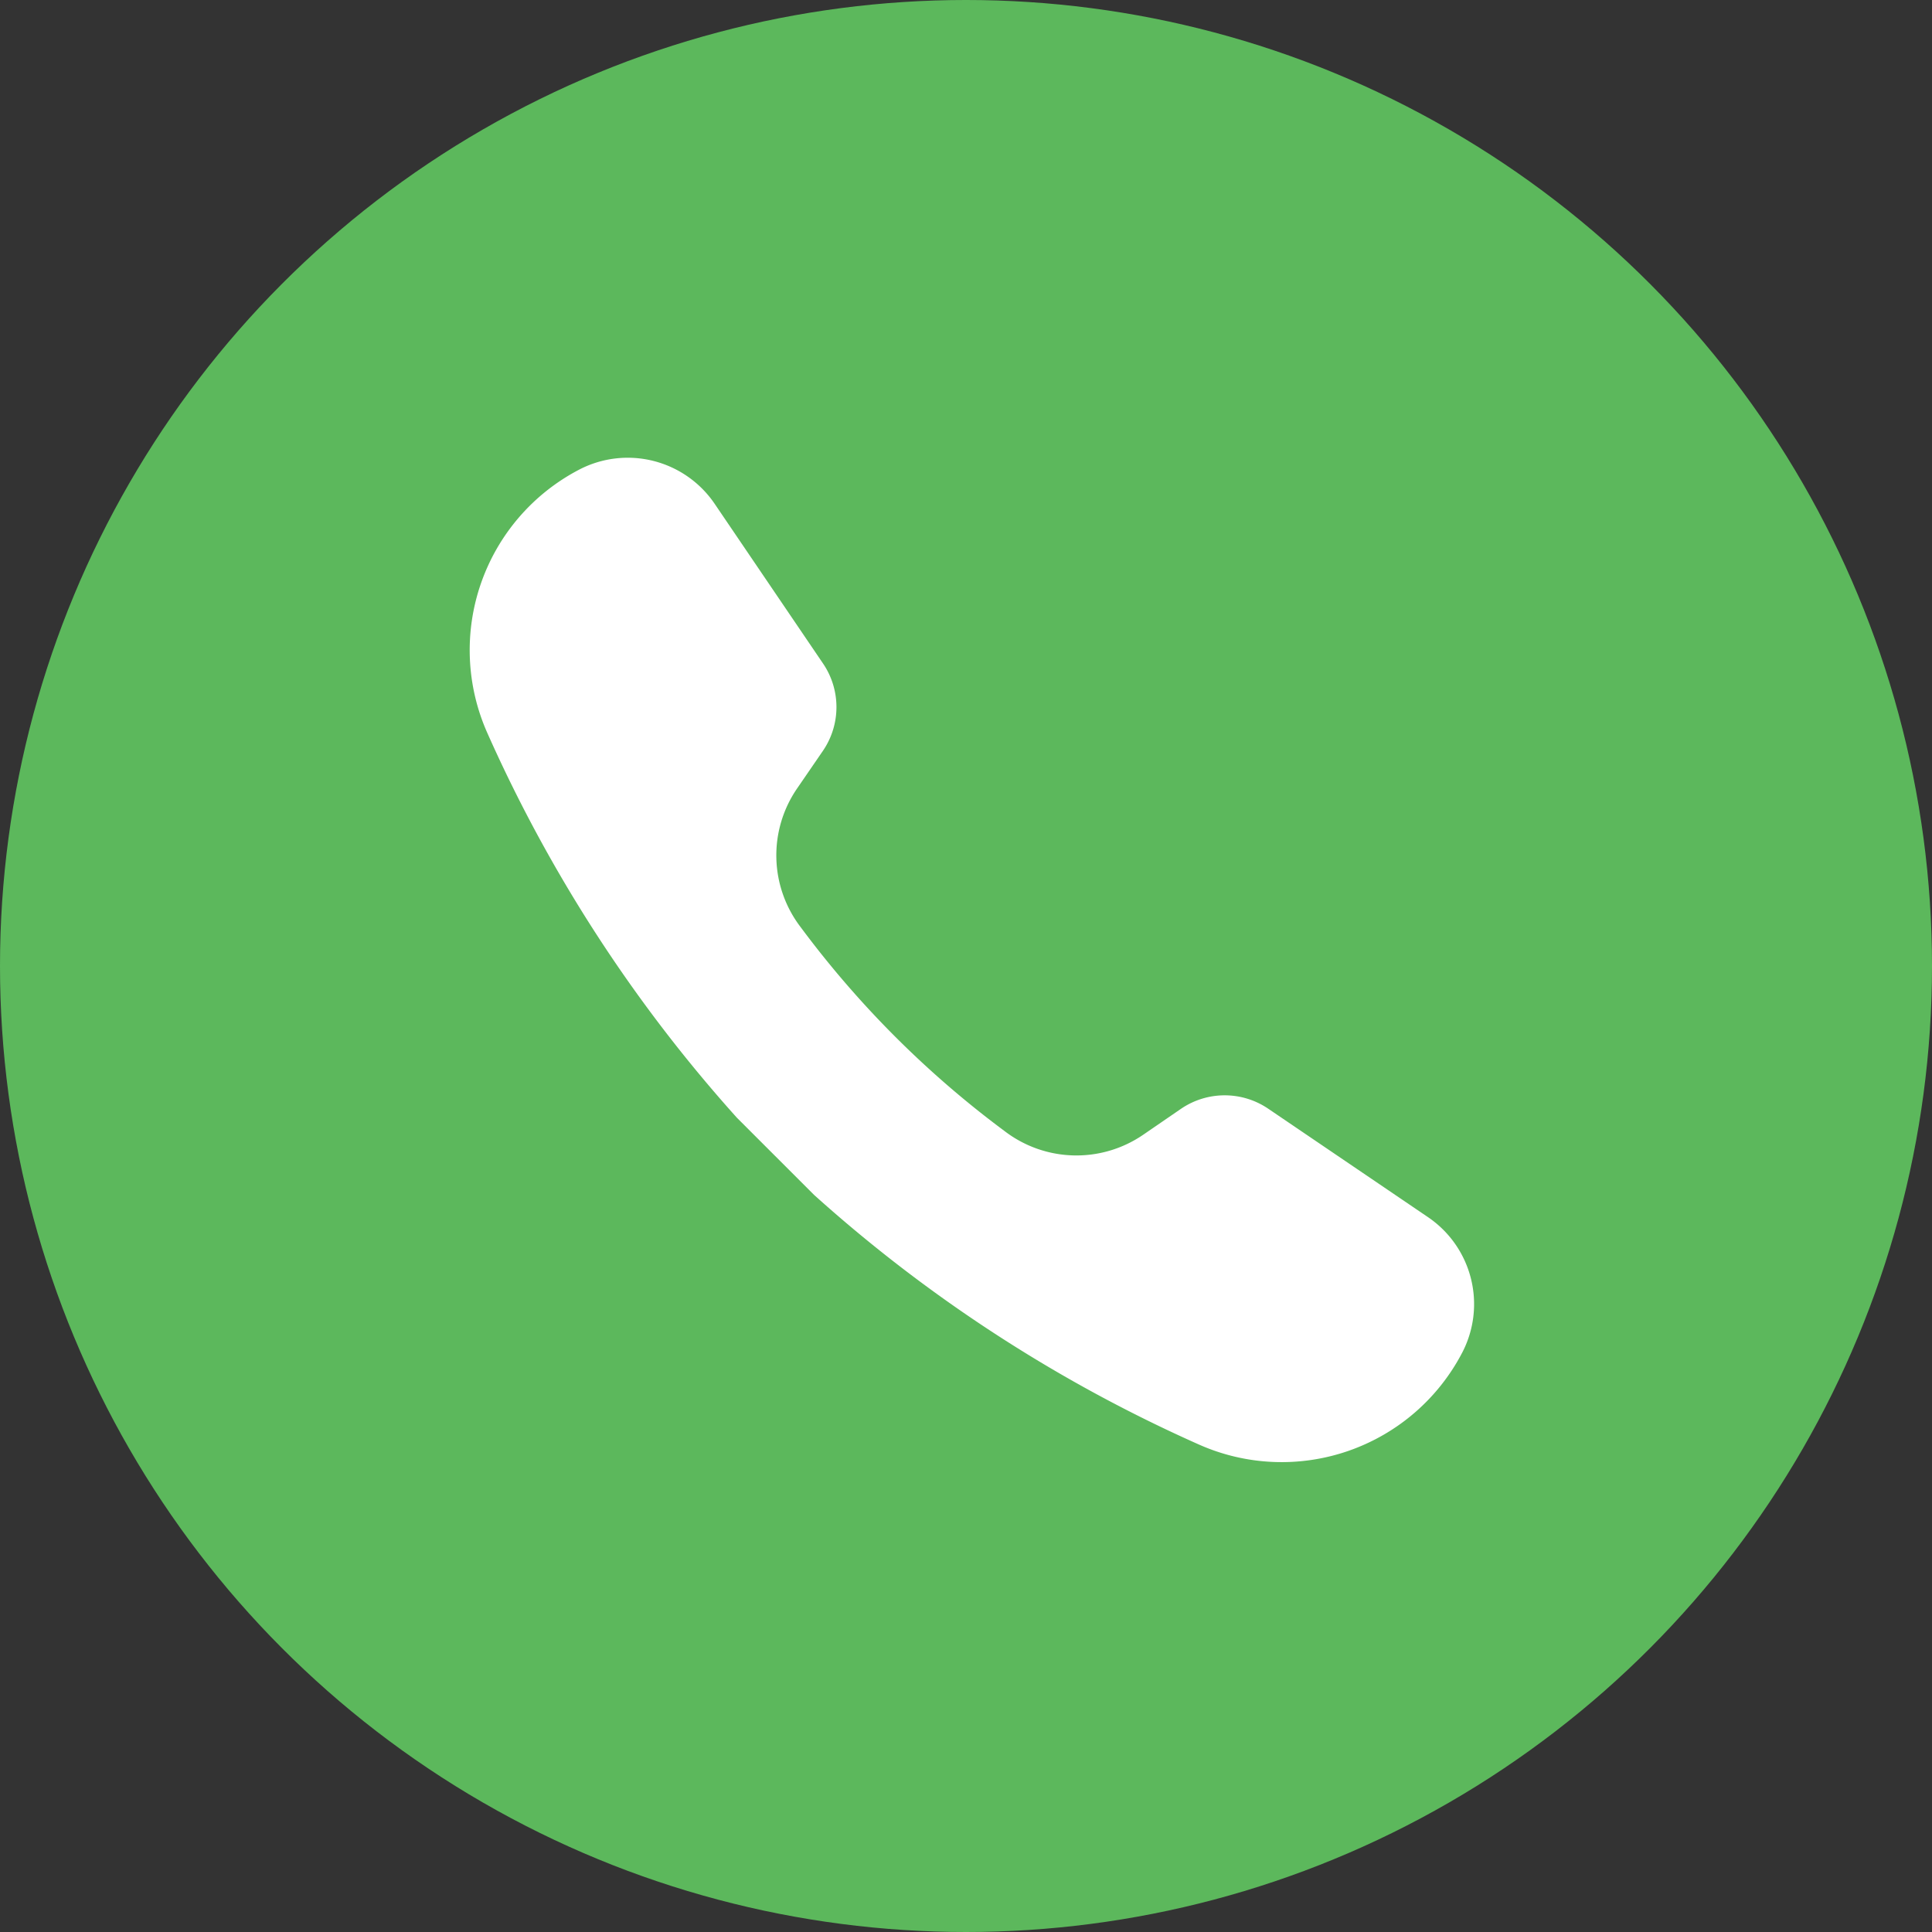
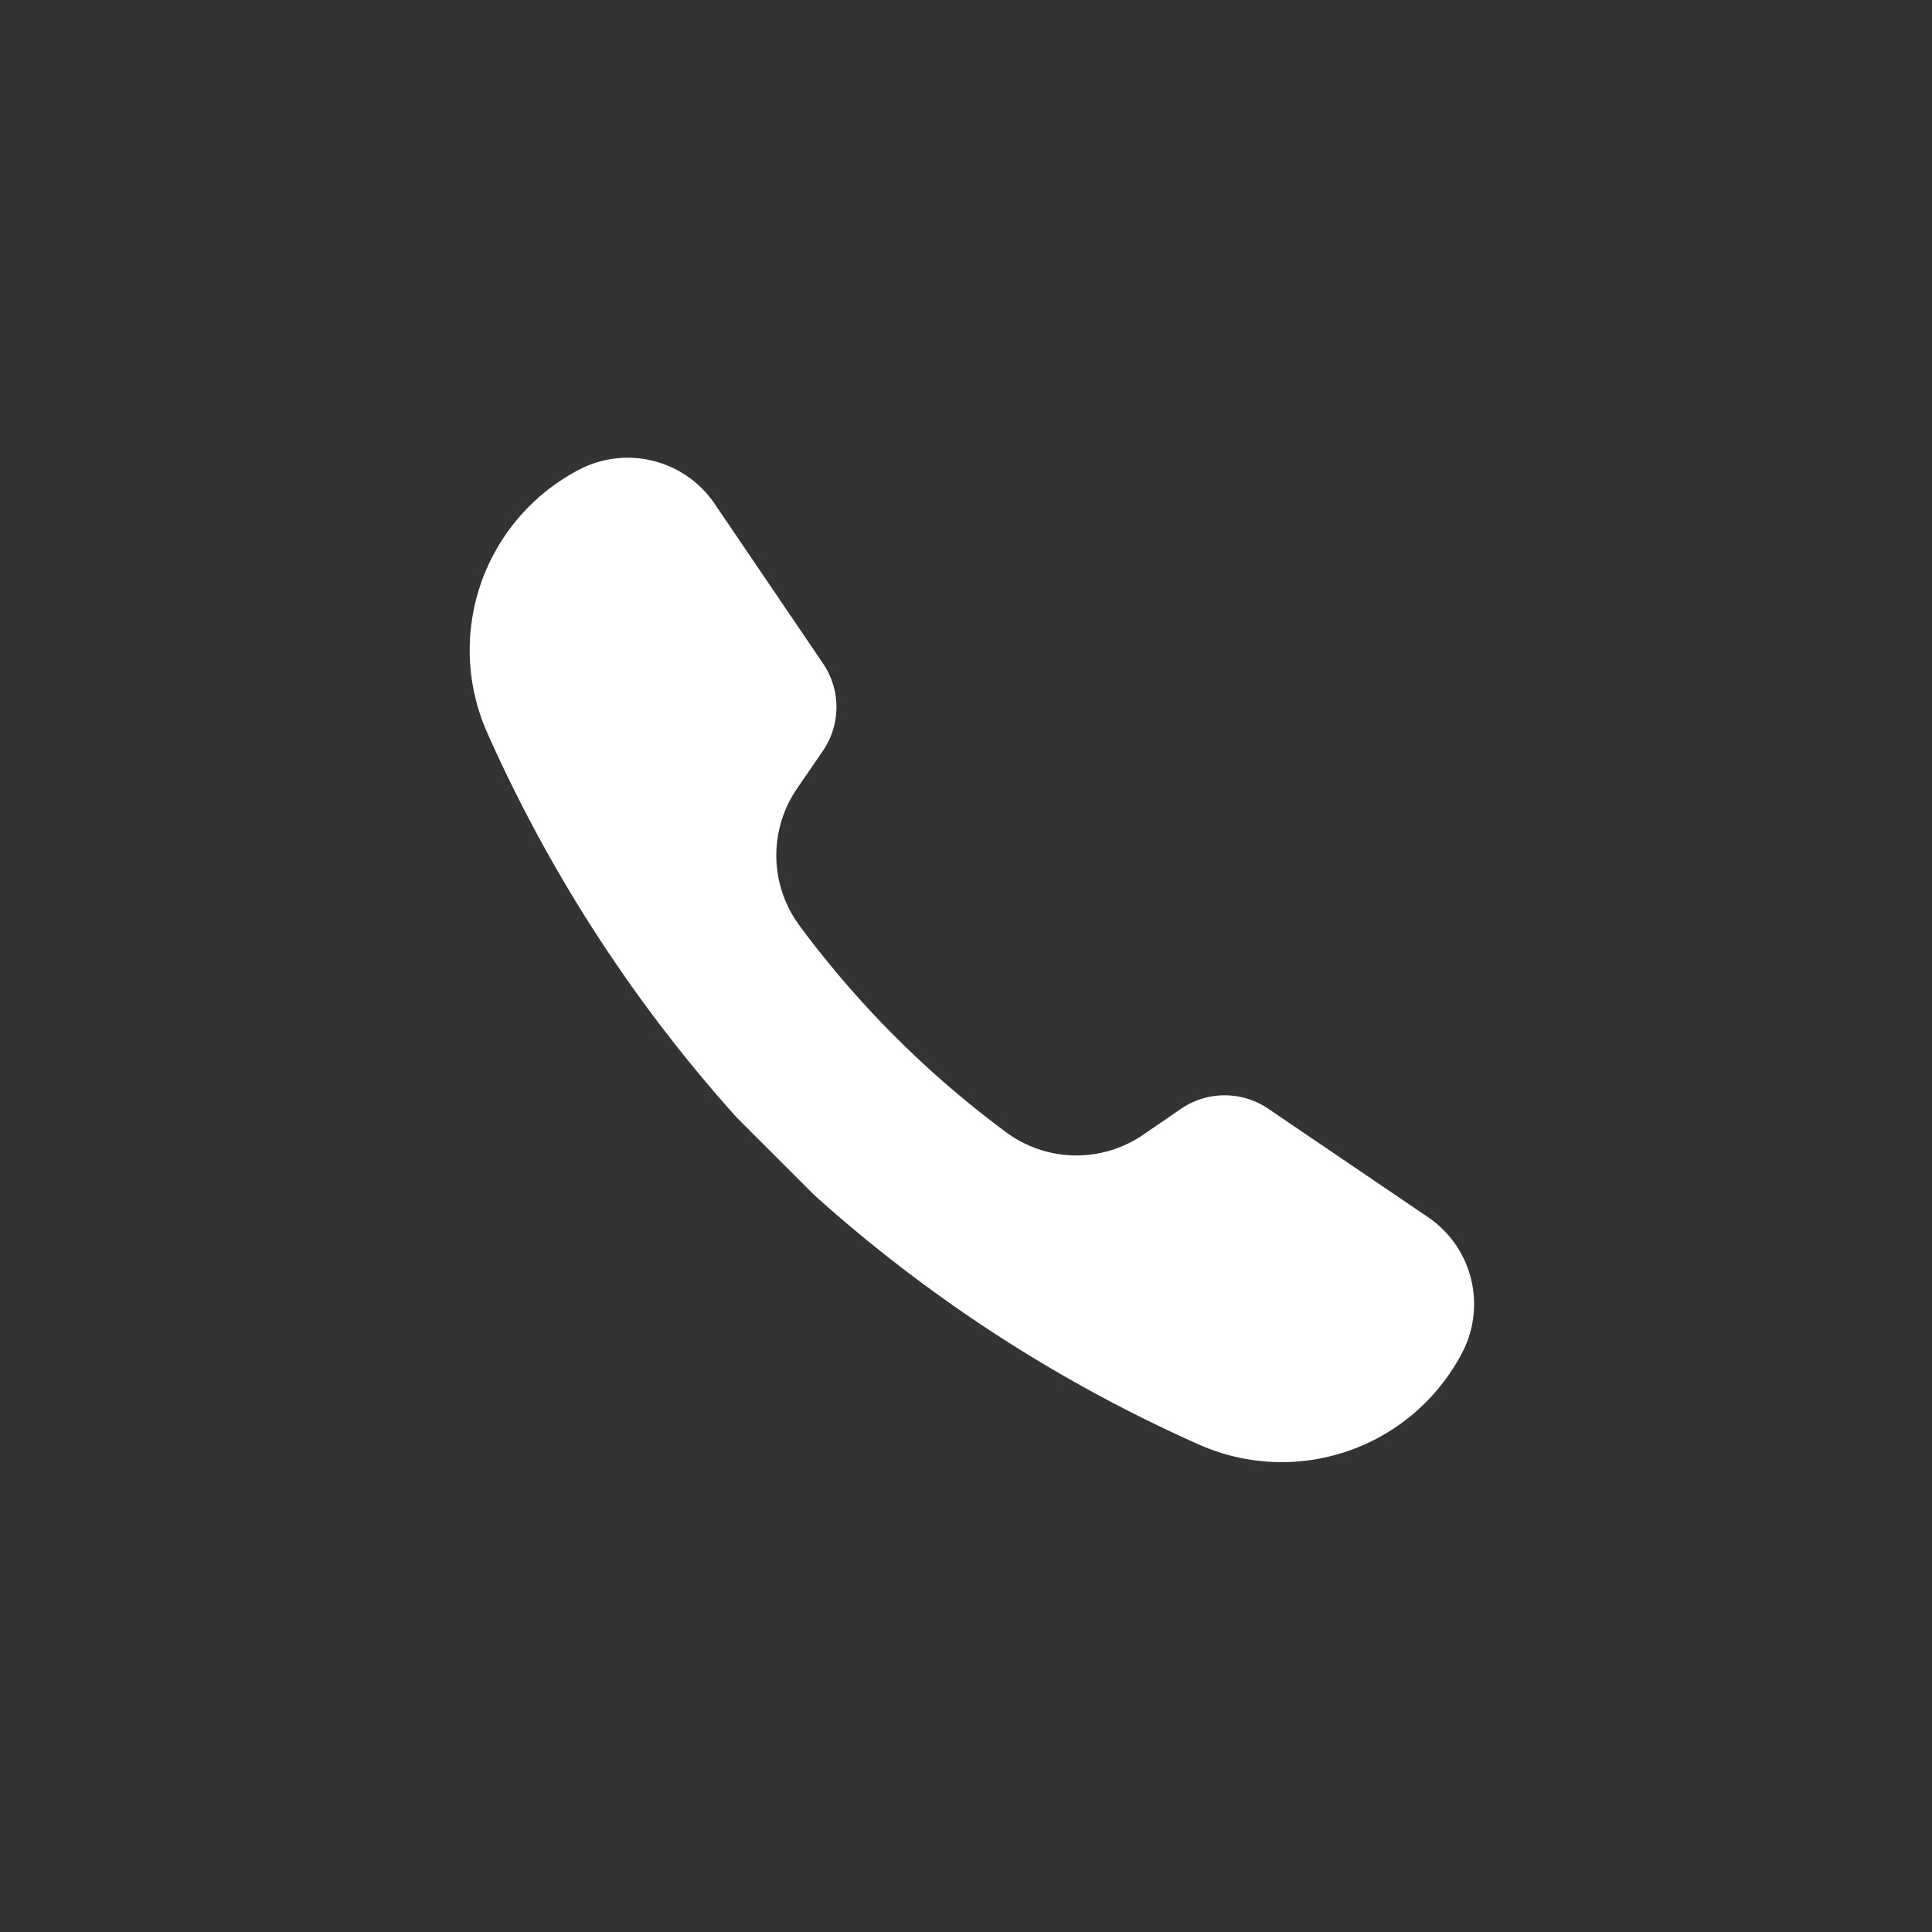
<svg xmlns="http://www.w3.org/2000/svg" id="primary_contact_green" data-name="primary contact green" width="34" height="34" viewBox="0 0 34 34">
  <rect x="0" y="0" width="34" height="34" fill="#333333" stroke="none" />
-   <circle id="Ellipse_289" data-name="Ellipse 289" cx="17" cy="17" r="17" fill="#5cb85c" />
-   <path id="Path_10420" data-name="Path 10420" d="M115.759,109.972a1.364,1.364,0,0,0-1.537,0l-.666.457a2.078,2.078,0,0,1-2.442-.067,17.347,17.347,0,0,1-3.583-3.583,2.078,2.078,0,0,1-.067-2.442l.457-.666a1.364,1.364,0,0,0,0-1.537l-1.907-2.81a1.849,1.849,0,0,0-2.384-.6h0a3.582,3.582,0,0,0-1.615,4.636,25.8,25.8,0,0,0,4.392,6.77l1.357,1.357a25.8,25.8,0,0,0,6.77,4.392,3.582,3.582,0,0,0,4.636-1.615h0a1.849,1.849,0,0,0-.6-2.384Z" transform="translate(-93.438 -90.459)" fill="#fff" />
+   <path id="Path_10420" data-name="Path 10420" d="M115.759,109.972a1.364,1.364,0,0,0-1.537,0l-.666.457a2.078,2.078,0,0,1-2.442-.067,17.347,17.347,0,0,1-3.583-3.583,2.078,2.078,0,0,1-.067-2.442l.457-.666a1.364,1.364,0,0,0,0-1.537l-1.907-2.81a1.849,1.849,0,0,0-2.384-.6a3.582,3.582,0,0,0-1.615,4.636,25.8,25.8,0,0,0,4.392,6.77l1.357,1.357a25.8,25.8,0,0,0,6.77,4.392,3.582,3.582,0,0,0,4.636-1.615h0a1.849,1.849,0,0,0-.6-2.384Z" transform="translate(-93.438 -90.459)" fill="#fff" />
</svg>